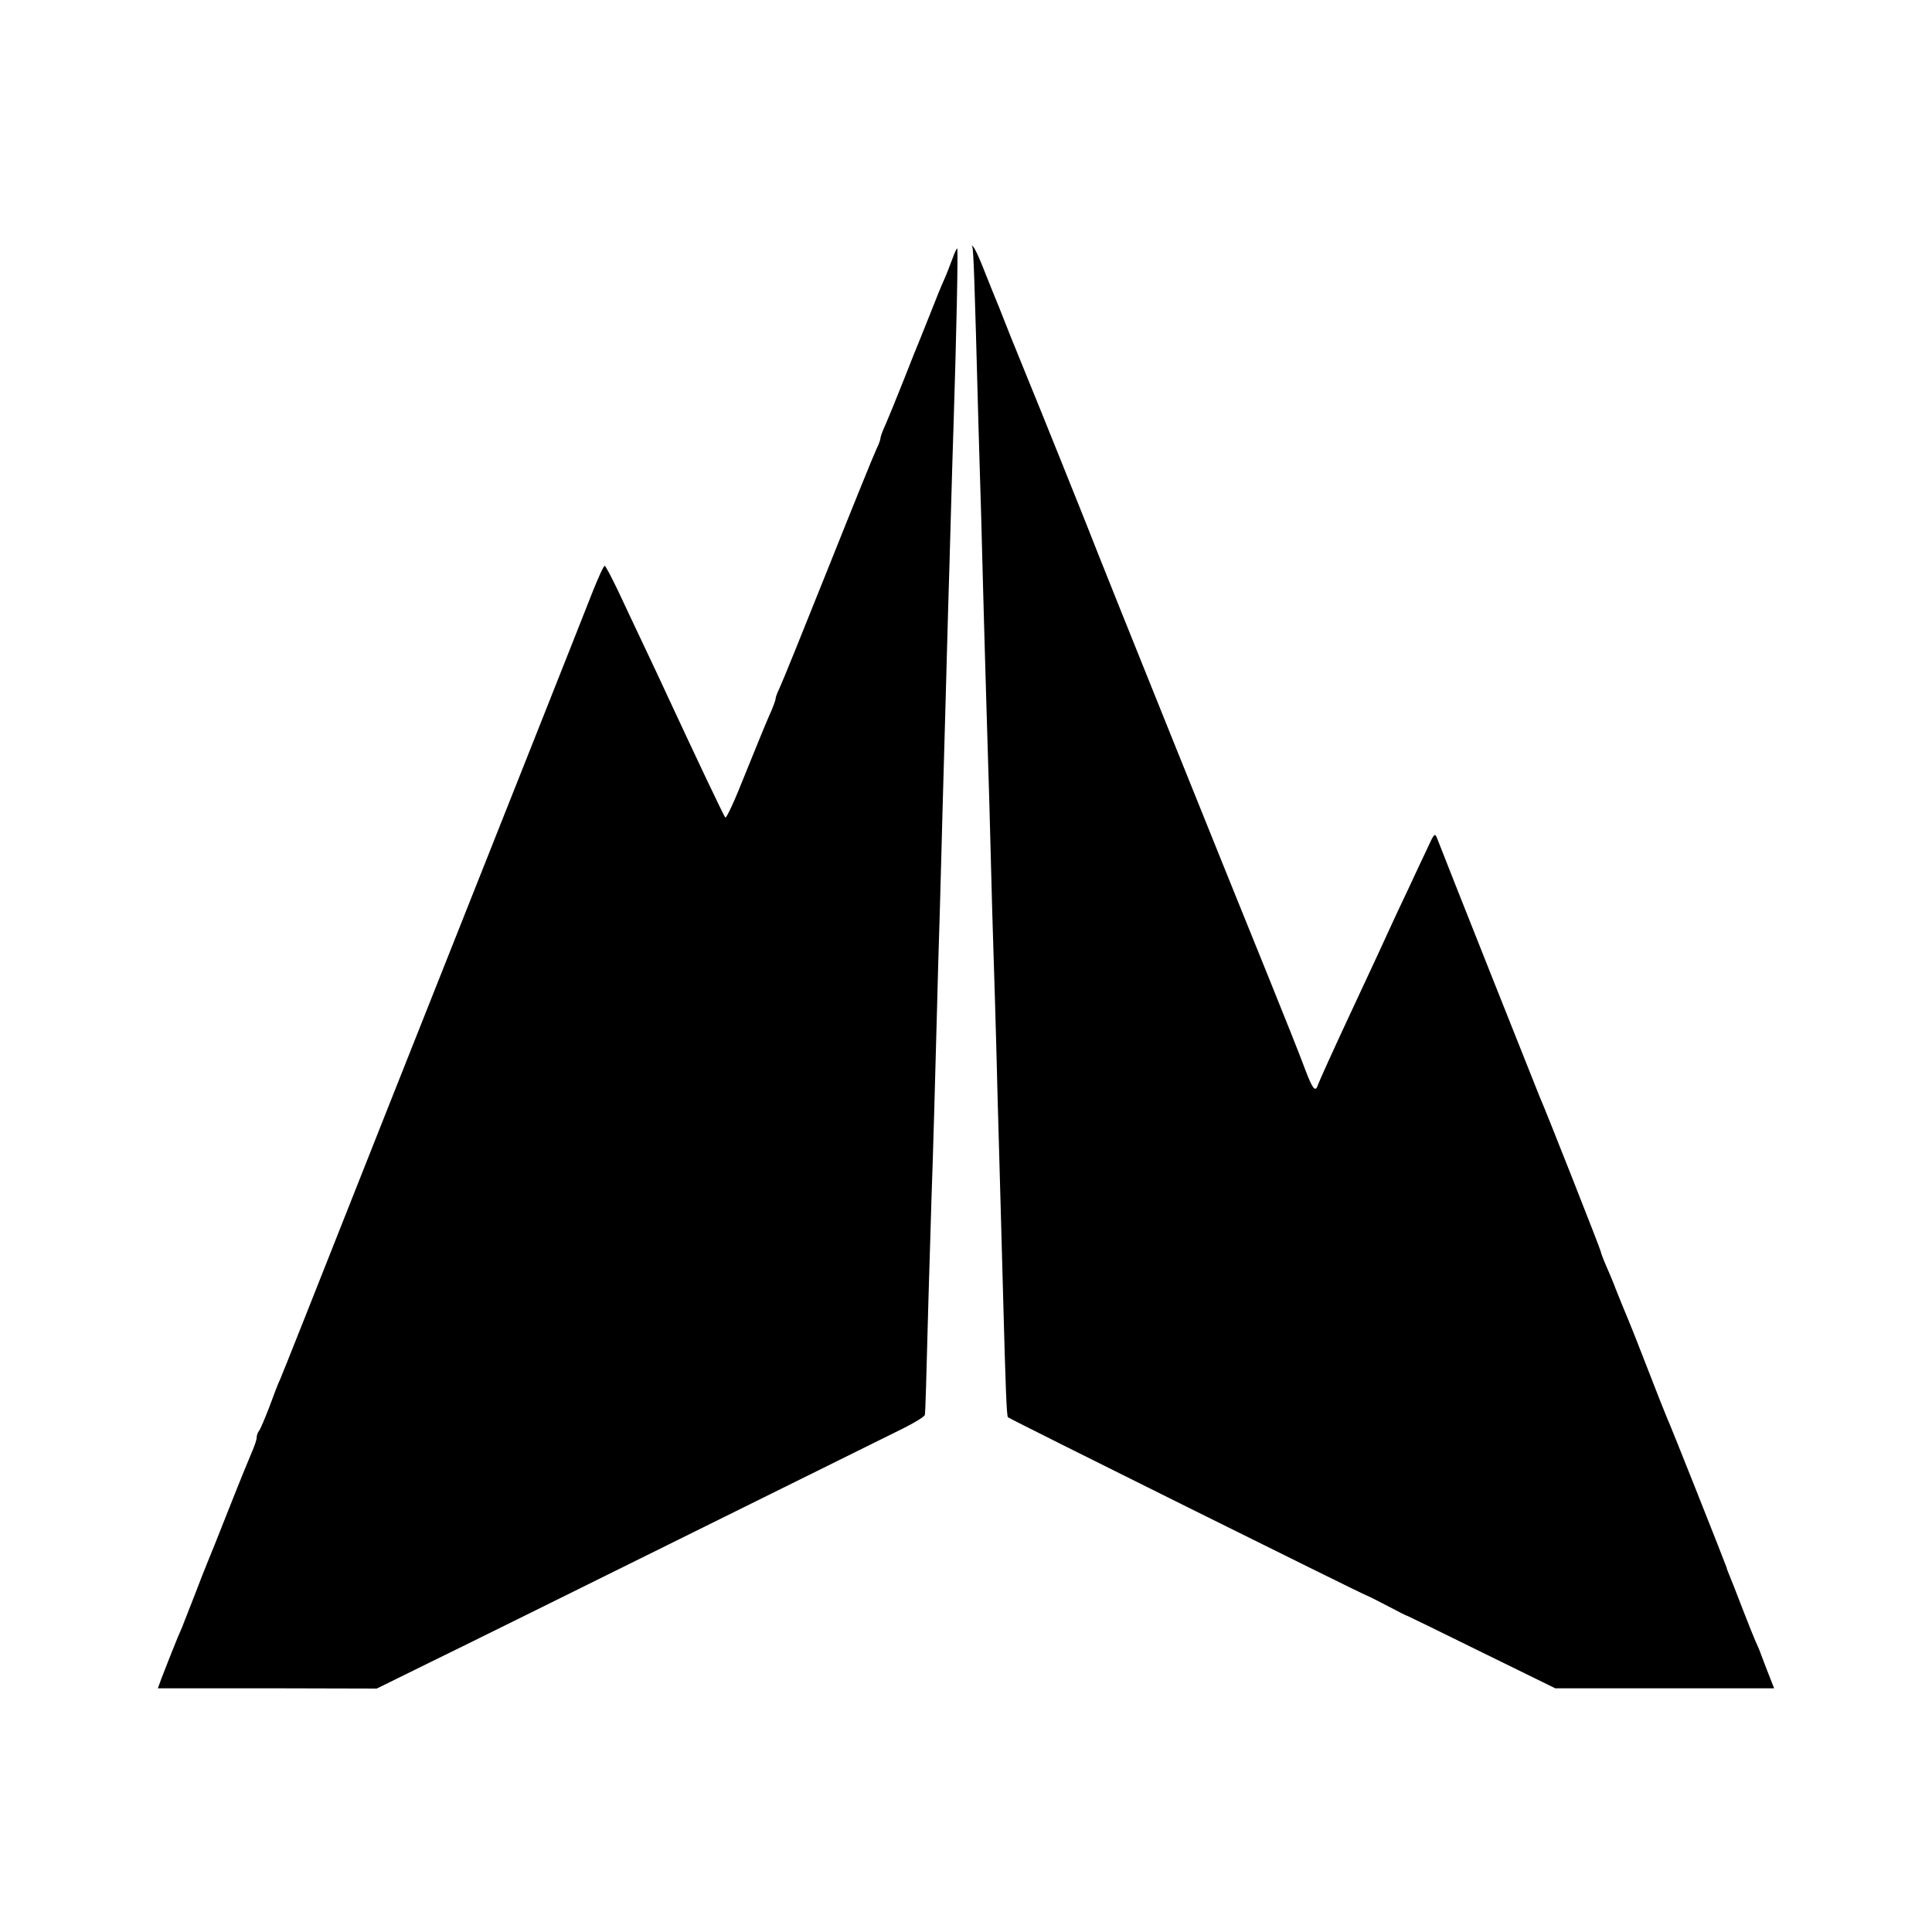
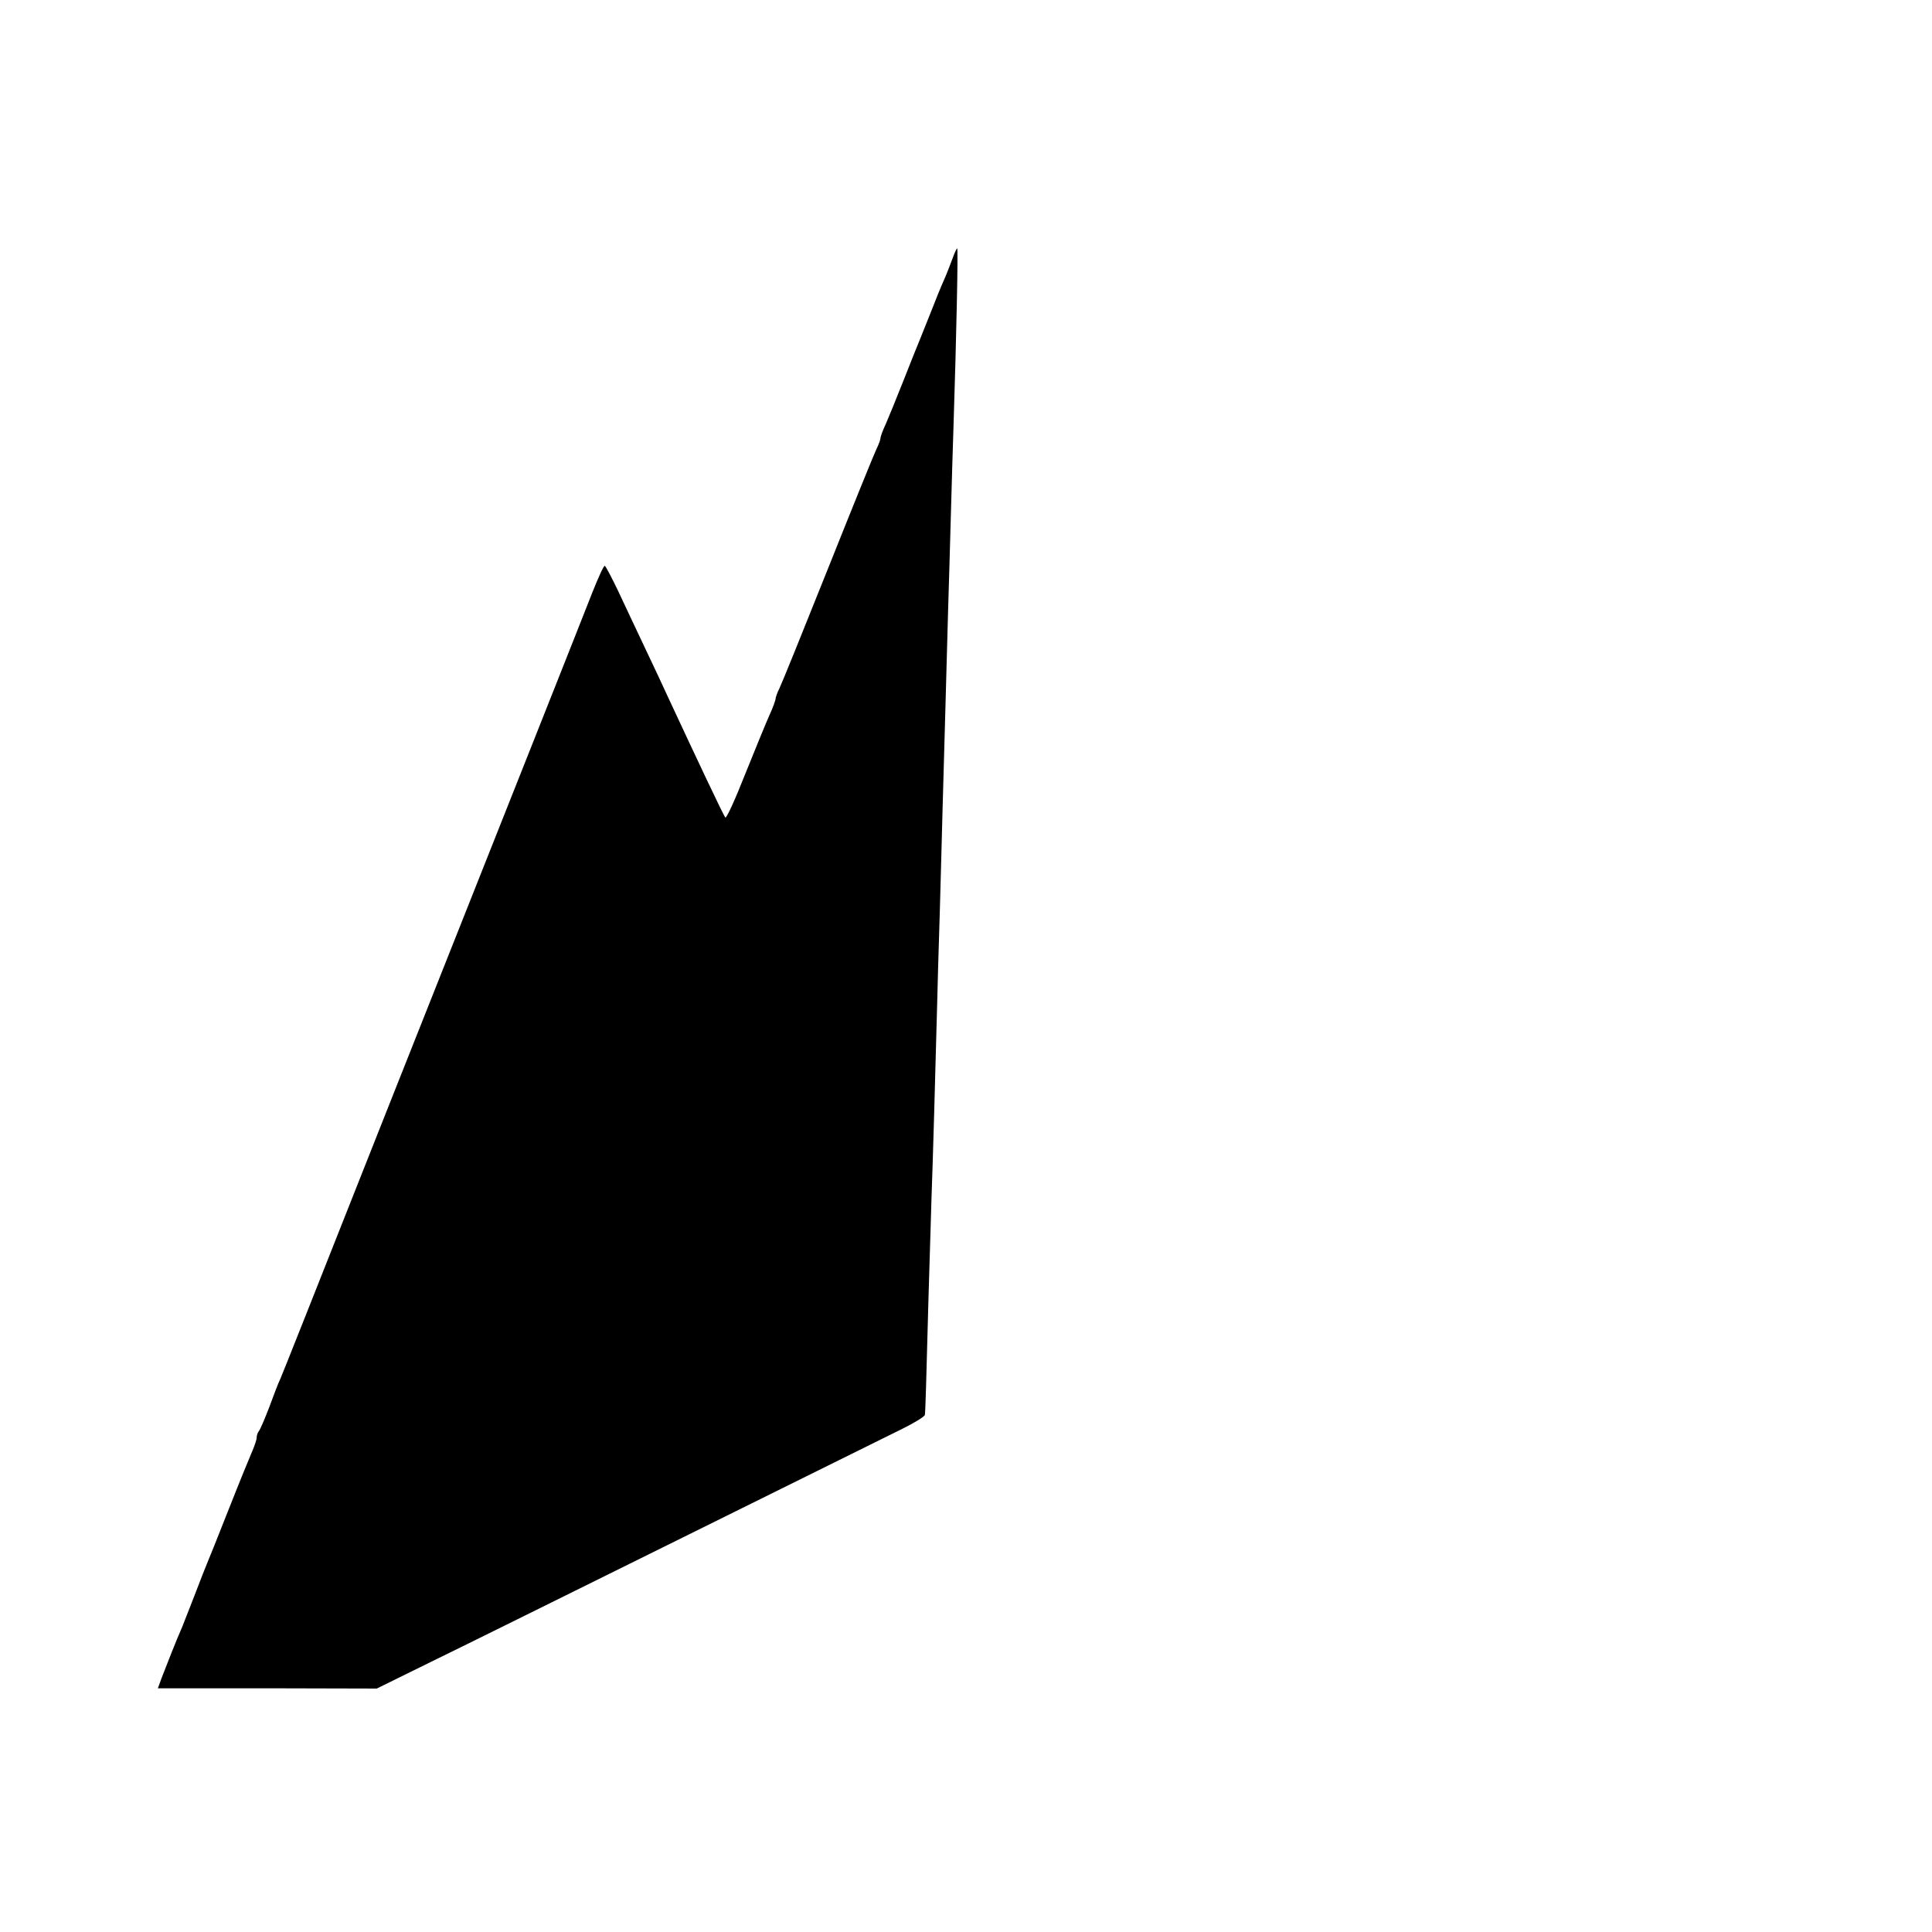
<svg xmlns="http://www.w3.org/2000/svg" version="1.0" width="700pt" height="700pt" viewBox="0 0 700 700" preserveAspectRatio="xMidYMid meet">
  <g transform="translate(0,700) scale(0.1,-0.1)" fill="#000000" stroke="none">
-     <path d="M3523 6105 c4 -9 8 -112 22 -640 2 -77 7 -228 10 -335 3 -107 7 -276 10 -375 3 -99 7 -254 10 -345 6 -189 13 -429 20 -710 3 -107 8 -253 10 -325 2 -71 7 -238 10 -370 4 -132 8 -292 10 -355 2 -63 6 -227 10 -365 8 -297 12 -416 17 -420 5 -6 1280 -639 1298 -645 8 -3 44 -21 80 -40 36 -19 67 -35 70 -35 3 -1 124 -60 270 -132 l265 -130 397 0 396 0 -20 51 c-11 28 -24 62 -29 76 -5 14 -14 34 -19 45 -5 11 -26 63 -46 115 -20 52 -41 106 -47 120 -6 14 -11 27 -11 30 -2 8 -206 523 -217 545 -5 11 -36 90 -69 175 -33 85 -64 164 -69 175 -11 26 -25 60 -47 115 -9 25 -26 64 -36 87 -10 23 -18 45 -18 48 0 6 -203 521 -221 560 -7 17 -344 864 -371 935 -9 24 -11 22 -37 -35 -16 -33 -46 -98 -68 -145 -22 -47 -50 -105 -61 -130 -11 -25 -74 -161 -140 -302 -66 -141 -123 -267 -127 -279 -9 -28 -19 -16 -48 61 -13 36 -71 182 -129 325 -156 384 -598 1483 -618 1535 -25 66 -240 600 -255 635 -7 17 -36 89 -65 160 -28 72 -57 144 -64 160 -7 17 -23 57 -36 90 -13 33 -28 65 -33 70 -7 7 -8 7 -4 0z" />
    <path d="M3451 6063 c-8 -21 -21 -56 -31 -78 -10 -22 -30 -71 -45 -110 -15 -38 -33 -83 -40 -100 -7 -16 -34 -84 -60 -150 -26 -66 -56 -139 -66 -162 -11 -23 -19 -46 -19 -51 0 -5 -6 -22 -14 -38 -8 -16 -87 -211 -176 -434 -89 -223 -168 -418 -176 -434 -8 -16 -14 -33 -14 -38 0 -5 -10 -33 -23 -61 -13 -29 -52 -125 -88 -214 -35 -89 -67 -159 -71 -155 -6 6 -101 207 -208 437 -15 33 -52 112 -82 175 -30 63 -74 157 -98 208 -24 50 -46 92 -49 92 -4 0 -24 -44 -45 -97 -21 -54 -117 -296 -213 -538 -224 -564 -374 -942 -528 -1330 -304 -768 -377 -952 -389 -980 -8 -16 -26 -64 -41 -105 -16 -41 -32 -79 -37 -85 -4 -5 -8 -15 -8 -23 0 -8 -7 -28 -14 -45 -8 -18 -47 -113 -86 -212 -39 -99 -75 -189 -80 -200 -5 -11 -25 -63 -45 -115 -20 -52 -41 -104 -45 -115 -16 -35 -61 -149 -75 -186 l-13 -36 397 0 396 -1 195 96 c107 52 519 256 915 452 396 196 755 374 798 395 42 21 78 43 78 49 2 14 5 119 13 421 4 132 9 296 11 365 5 133 14 455 20 685 2 77 6 235 10 350 3 116 8 282 10 370 6 218 15 527 20 720 3 88 7 243 10 345 3 102 7 253 10 335 10 311 17 635 13 635 -2 0 -10 -17 -17 -37z" />
  </g>
</svg>